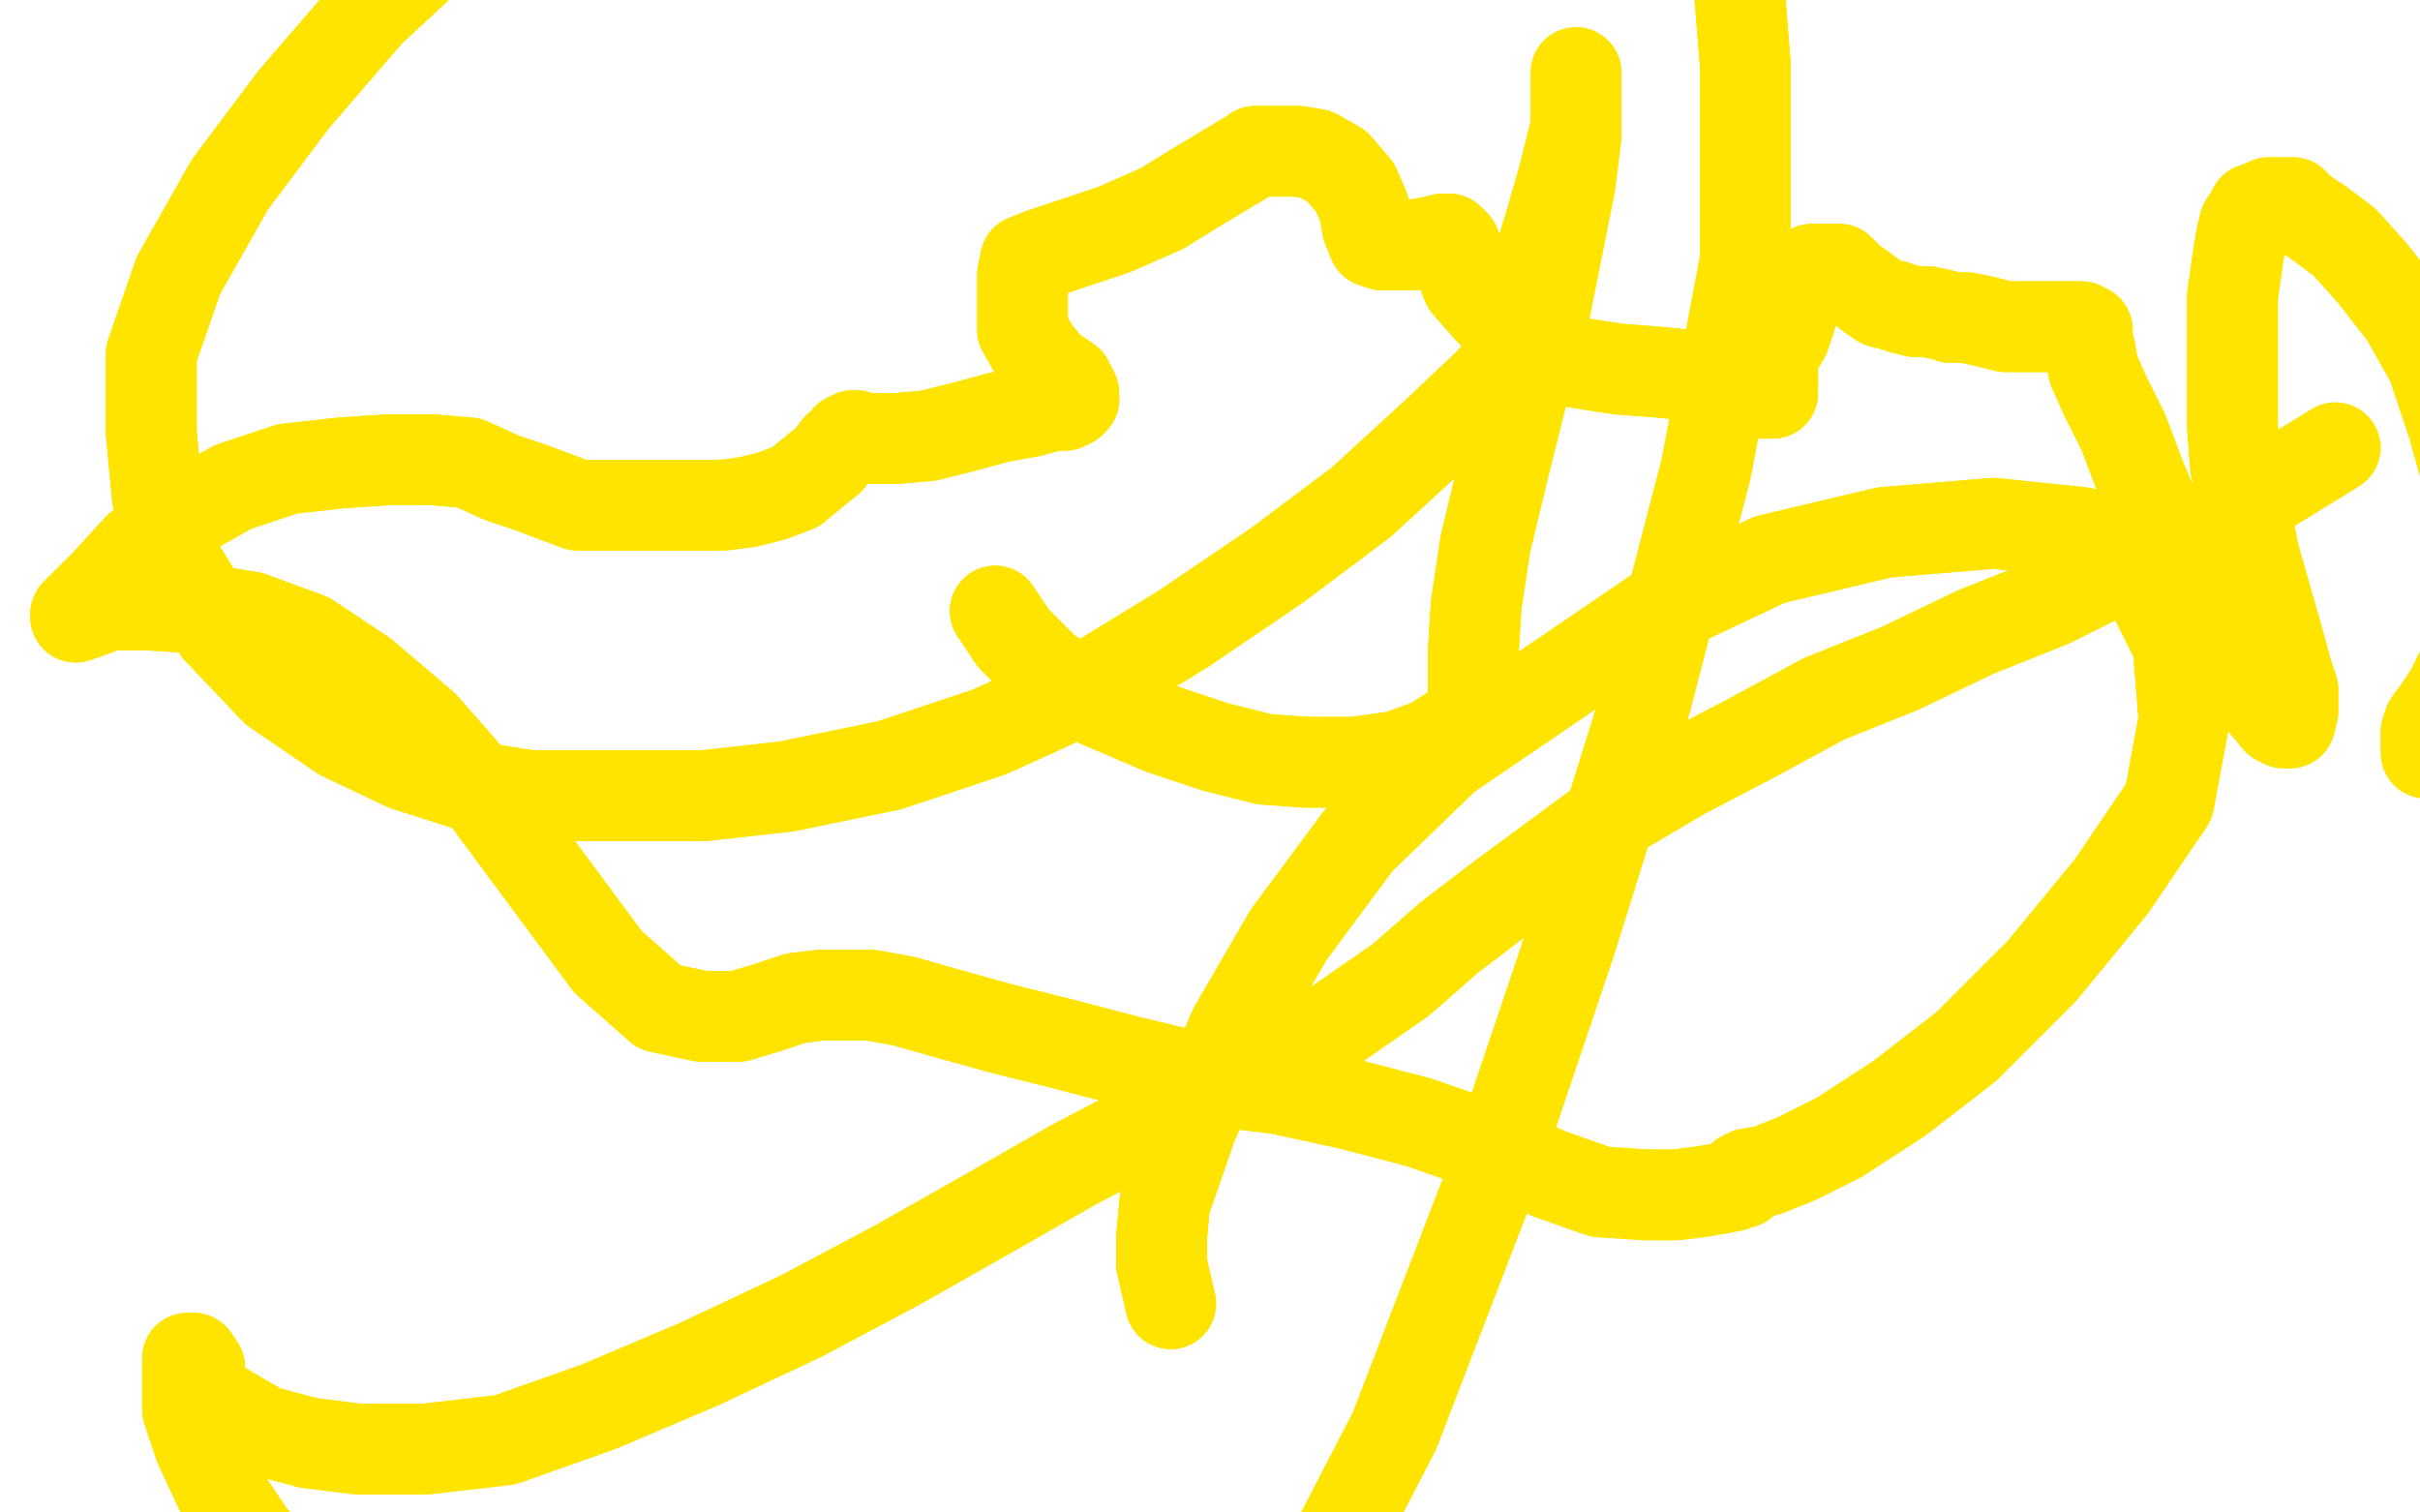
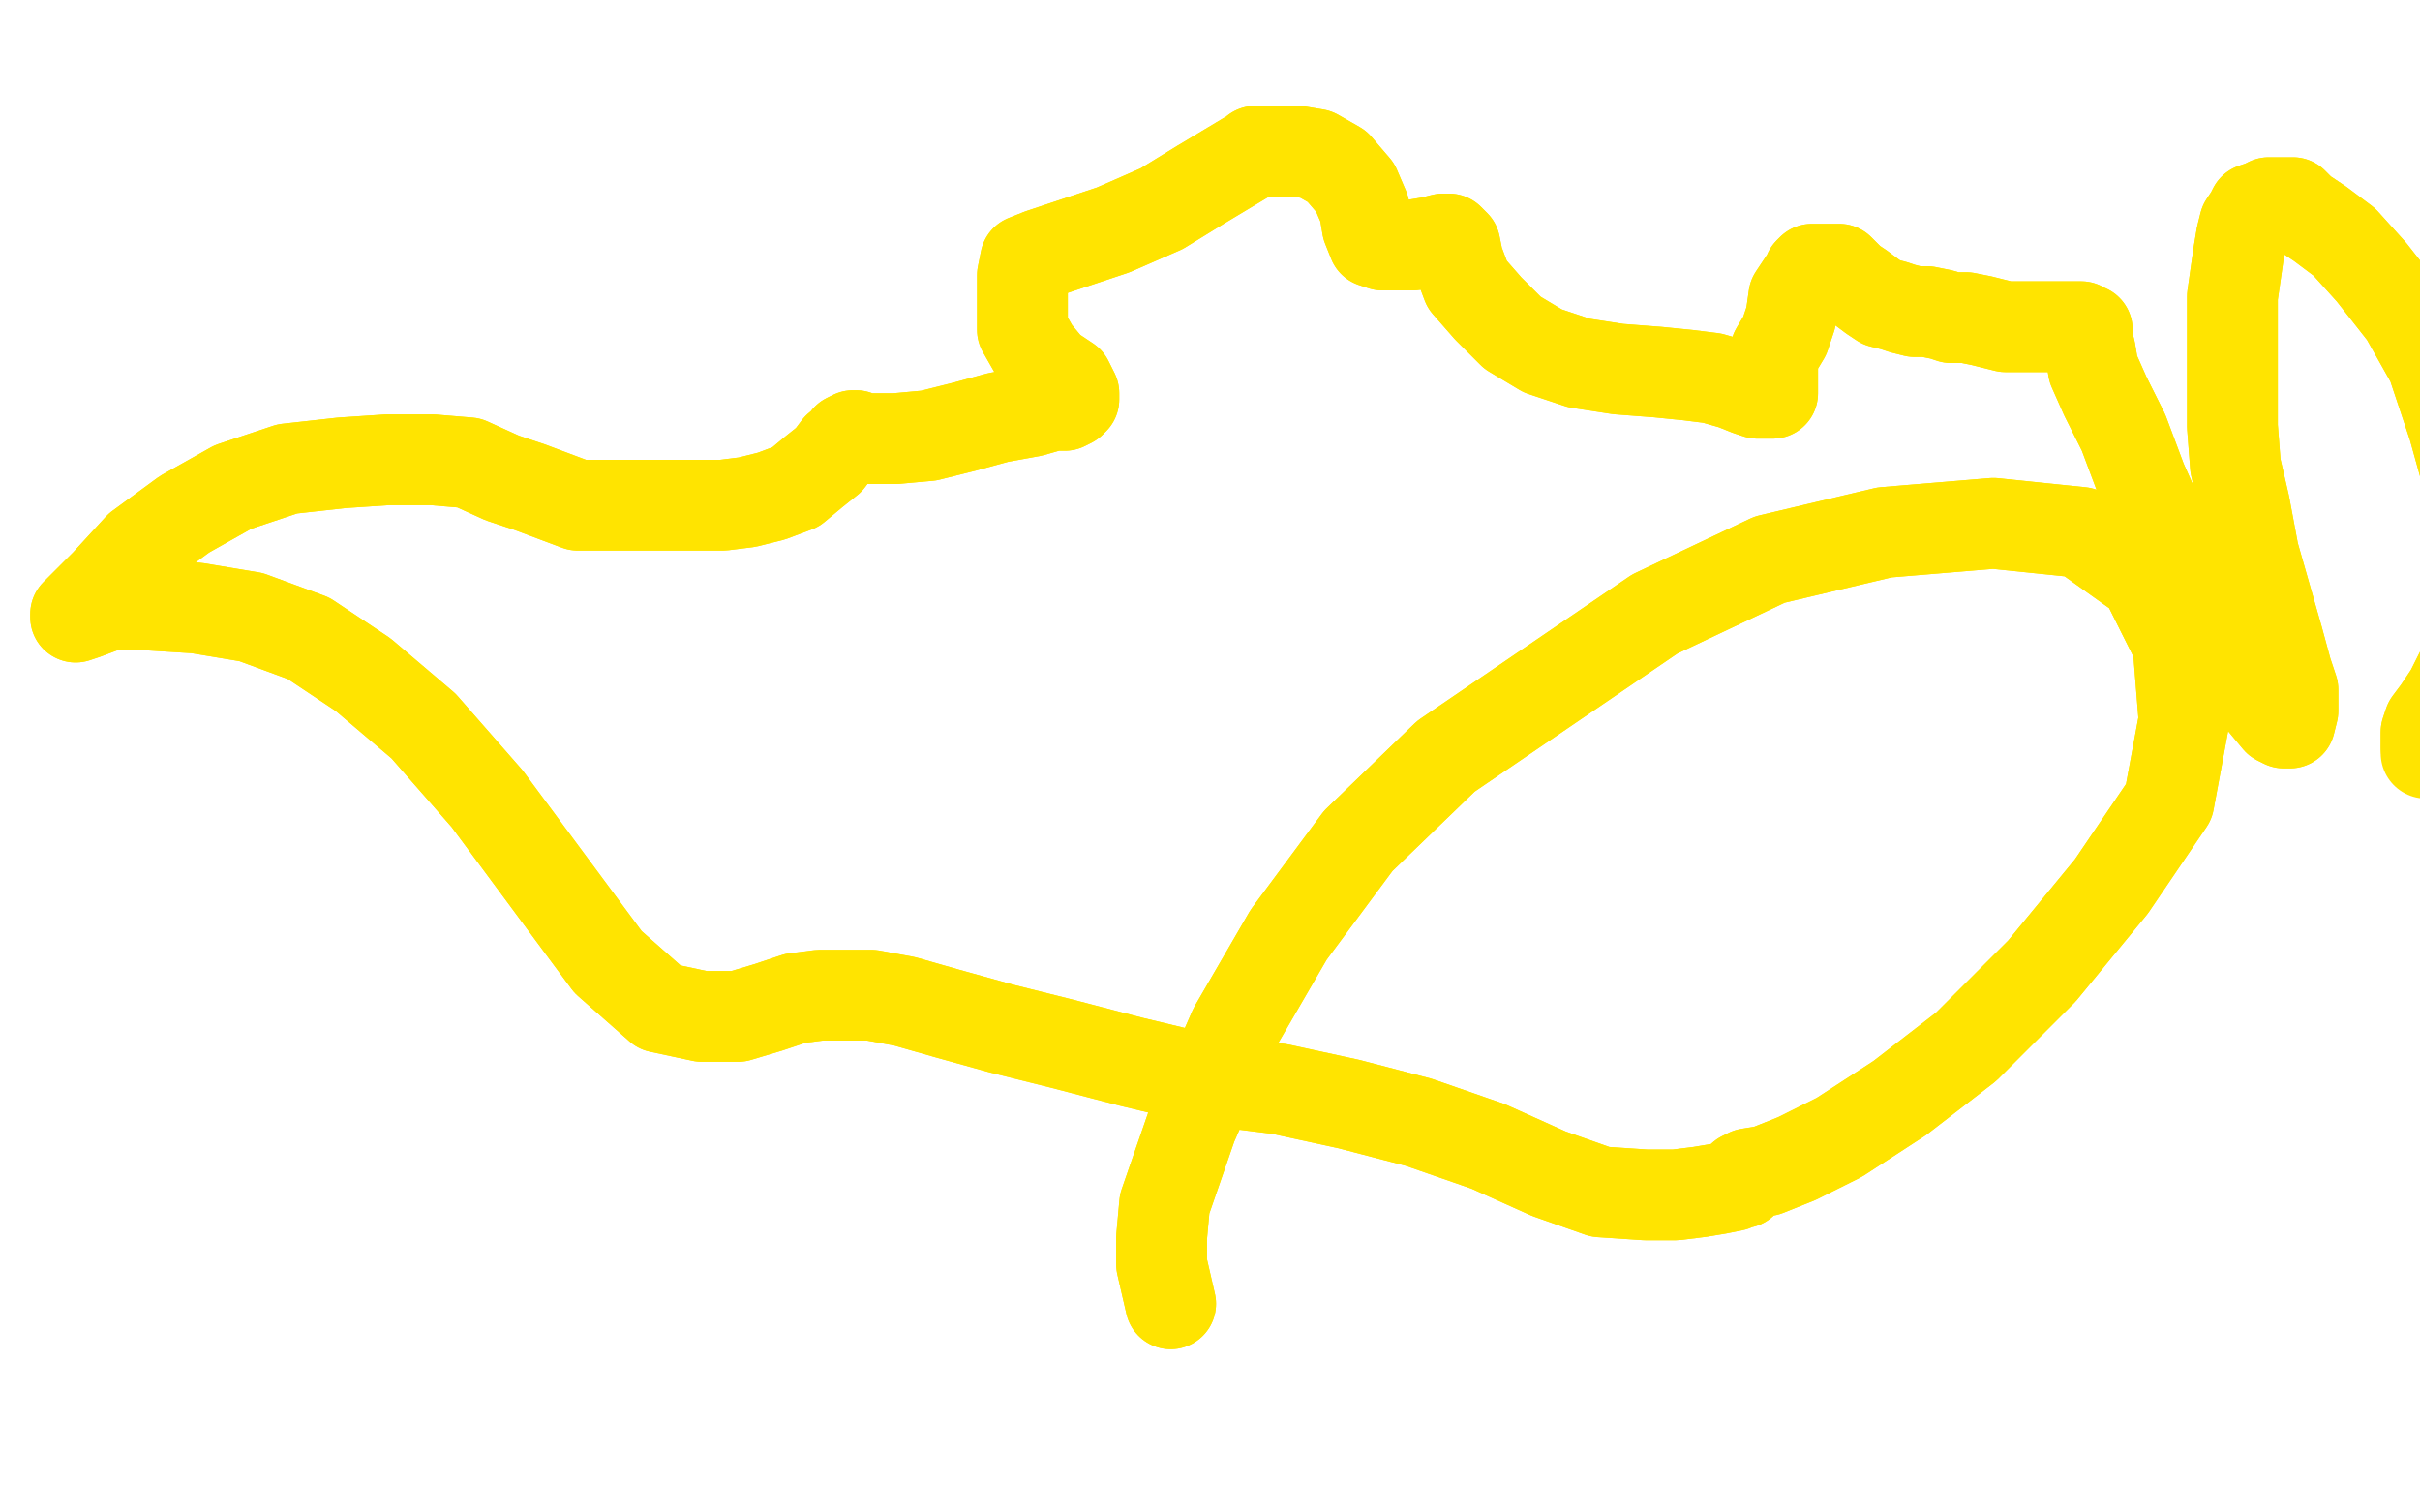
<svg xmlns="http://www.w3.org/2000/svg" width="800" height="500" version="1.1" style="stroke-antialiasing: false">
  <desc>This SVG has been created on https://colorillo.com/</desc>
-   <rect x="0" y="0" width="800" height="500" style="fill: rgb(255,255,255); stroke-width:0" />
-   <polyline points="260,383 257,377 257,377 257,372 257,372 257,365 257,365 257,358 257,358 257,351 257,351 257,342 257,342 261,333 261,333 269,321 280,308 298,291 319,275 346,257 377,244 408,235 436,233 464,234 491,243 515,255 539,266 559,277 577,283 592,288 604,292 613,296 620,299 623,301 625,304 626,304 628,305 628,306 628,305 628,302 629,299 631,296 633,294 633,292" style="fill: none; stroke: #ffffff; stroke-width: 30; stroke-linejoin: round; stroke-linecap: round; stroke-antialiasing: false; stroke-antialias: 0; opacity: 1.0" />
  <polyline points="260,383 257,377 257,377 257,372 257,372 257,365 257,365 257,358 257,358 257,351 257,351 257,342 257,342 261,333 269,321 280,308 298,291 319,275 346,257 377,244 408,235 436,233 464,234 491,243 515,255 539,266 559,277 577,283 592,288 604,292 613,296 620,299 623,301 625,304 626,304 628,305 628,306 628,305 628,302 629,299 631,296 633,294 633,292 633,291" style="fill: none; stroke: #ffffff; stroke-width: 30; stroke-linejoin: round; stroke-linecap: round; stroke-antialiasing: false; stroke-antialias: 0; opacity: 1.0" />
  <polyline points="387,431 384,418 384,418 384,409 384,409 385,398 385,398 394,372 394,372 408,340 408,340 426,309 426,309 449,278 449,278 478,250 478,250 547,203 585,185 623,176 659,173 688,176 709,191 720,213 722,238 717,265 698,293 675,321 650,346 628,363 608,376 594,383 584,387 578,388 576,389 576,390 576,391 575,391 573,392 568,393 562,394 554,395 544,395 529,394 512,388 492,379 469,371 446,365 423,360 399,357 374,351 351,345 331,340 313,335 299,331 288,329 279,329 271,329 263,330 254,333 244,336 232,336 218,333 201,318 181,291 161,264 140,240 120,223 102,211 83,204 65,201 49,200 36,200 28,203 25,204 25,203 28,200 35,193 46,181 61,170 77,161 95,155 113,153 128,152 143,152 155,153 166,158 175,161 183,164 191,167 199,167 209,167 220,167 230,167 239,167 247,166 255,164 263,161 269,156 274,152 277,148 279,147 280,145 282,144 283,144 284,145 289,145 296,145 307,144 319,141 330,138 341,136 348,134 352,134 354,133 355,132 355,130 353,126 347,122 342,116 338,109 338,99 338,91 339,86 344,84 353,81 368,76 384,69 397,61 407,55 412,52 414,51 415,50 417,50 422,50 429,50 435,51 442,55 448,62 451,69 452,75 454,80 457,81 462,81 467,81 473,80 477,79 479,79 481,81 482,86 485,94 492,102 500,110 510,116 522,120 535,122 548,123 558,124 566,125 573,127 578,129 581,130 583,130 585,130 586,130 586,128 586,126 586,123 586,120 587,116 590,111 592,105 593,98 595,95 597,92 598,91 598,90 599,89 600,89 603,89 604,89 608,89 610,91 612,93 615,95 619,98 622,100 626,101 629,102 633,103 637,103 642,104 645,105 650,105 655,106 659,107 663,108 667,108 670,108 673,108 678,108 681,108 684,108 686,108 687,108 688,108 689,109 690,109 690,112 691,116 692,122 696,131 702,143 708,159 716,177 724,194 733,208 741,222 748,232 753,238 755,239 757,239 758,235 758,228 756,222 753,211 749,197 745,183 742,167 739,154 738,141 738,129 738,119 738,108 738,98 739,91 740,84 741,78 742,74 744,71 745,69 748,68 750,67 753,67 758,67 761,70 767,74 775,80 784,90 795,104 804,120 811,141 816,159 817,179 818,194 818,209 814,221 810,229 806,235 803,239 802,242 802,244 802,246 802,247" style="fill: none; stroke: #ffe400; stroke-width: 30; stroke-linejoin: round; stroke-linecap: round; stroke-antialiasing: false; stroke-antialias: 0; opacity: 1.0" />
  <polyline points="387,431 384,418 384,418 384,409 384,409 385,398 385,398 394,372 394,372 408,340 408,340 426,309 426,309 449,278 449,278 478,250 547,203 585,185 623,176 659,173 688,176 709,191 720,213 722,238 717,265 698,293 675,321 650,346 628,363 608,376 594,383 584,387 578,388 576,389 576,390 576,391 575,391 573,392 568,393 562,394 554,395 544,395 529,394 512,388 492,379 469,371 446,365 423,360 399,357 374,351 351,345 331,340 313,335 299,331 288,329 279,329 271,329 263,330 254,333 244,336 232,336 218,333 201,318 181,291 161,264 140,240 120,223 102,211 83,204 65,201 49,200 36,200 28,203 25,204 25,203 28,200 35,193 46,181 61,170 77,161 95,155 113,153 128,152 143,152 155,153 166,158 175,161 183,164 191,167 199,167 209,167 220,167 230,167 239,167 247,166 255,164 263,161 269,156 274,152 277,148 279,147 280,145 282,144 283,144 284,145 289,145 296,145 307,144 319,141 330,138 341,136 348,134 352,134 354,133 355,132 355,130 353,126 347,122 342,116 338,109 338,99 338,91 339,86 344,84 353,81 368,76 384,69 397,61 407,55 412,52 414,51 415,50 417,50 422,50 429,50 435,51 442,55 448,62 451,69 452,75 454,80 457,81 462,81 467,81 473,80 477,79 479,79 481,81 482,86 485,94 492,102 500,110 510,116 522,120 535,122 548,123 558,124 566,125 573,127 578,129 581,130 583,130 585,130 586,130 586,128 586,126 586,123 586,120 587,116 590,111 592,105 593,98 595,95 597,92 598,91 598,90 599,89 600,89 603,89 604,89 608,89 610,91 612,93 615,95 619,98 622,100 626,101 629,102 633,103 637,103 642,104 645,105 650,105 655,106 659,107 663,108 667,108 670,108 673,108 678,108 681,108 684,108 686,108 687,108 688,108 689,109 690,109 690,112 691,116 692,122 696,131 702,143 708,159 716,177 724,194 733,208 741,222 748,232 753,238 755,239 757,239 758,235 758,228 756,222 753,211 749,197 745,183 742,167 739,154 738,141 738,129 738,119 738,108 738,98 739,91 740,84 741,78 742,74 744,71 745,69 748,68 750,67 753,67 758,67 761,70 767,74 775,80 784,90 795,104 804,120 811,141 816,159 817,179 818,194 818,209 814,221 810,229 806,235 803,239 802,242 802,244 802,246 802,247 802,249" style="fill: none; stroke: #ffe400; stroke-width: 30; stroke-linejoin: round; stroke-linecap: round; stroke-antialiasing: false; stroke-antialias: 0; opacity: 1.0" />
-   <polyline points="329,202 333,208 333,208 335,211 335,211 346,222 346,222 363,232 363,232 384,241 384,241 402,247 402,247 418,251 418,251 432,252 448,252 462,250 473,246 481,241 485,237 487,234 487,230 487,225 487,216 488,200 491,180 497,155 503,131 510,106 515,81 519,61 521,45 521,33 521,26 521,24 521,25 521,29 521,42 517,58 513,72 510,82 509,89 509,95 509,99 509,103 509,106 507,110 503,115 492,127 474,144 450,166 422,187 391,208 360,227 327,242 294,253 260,260 233,263 211,263 192,263 175,263 156,260 134,253 113,243 91,228 72,208 59,187 52,164 50,143 50,117 59,91 76,61 97,33 122,4 150,-22 183,-49 217,-50 256,-50 295,-50 333,-50 376,-50 416,-50 456,-50 492,-50 521,-50 545,-50 561,-50 573,-28 577,22 577,86 564,155 544,232 519,312 491,395 461,473 432,529 402,573 379,595 355,605 333,606 305,606 274,598 244,589 216,581 186,573 159,563 135,553 114,538 97,523 83,508 73,493 66,478 62,466 62,456 62,451 62,449 63,449 64,449 66,452 66,454 66,455 66,457 66,459 66,461 66,463 66,464 67,464 69,464 71,465 75,466 80,469 87,473 102,477 118,479 141,479 167,476 198,465 231,451 265,435 297,418 327,401 355,385 376,374 395,364 410,355 424,349 437,342 450,333 463,324 479,310 496,297 515,283 534,269 556,256 579,244 603,231" style="fill: none; stroke: #ffe400; stroke-width: 30; stroke-linejoin: round; stroke-linecap: round; stroke-antialiasing: false; stroke-antialias: 0; opacity: 1.0" />
-   <polyline points="329,202 333,208 333,208 335,211 335,211 346,222 346,222 363,232 363,232 384,241 384,241 402,247 402,247 418,251 432,252 448,252 462,250 473,246 481,241 485,237 487,234 487,230 487,225 487,216 488,200 491,180 497,155 503,131 510,106 515,81 519,61 521,45 521,33 521,26 521,24 521,25 521,29 521,42 517,58 513,72 510,82 509,89 509,95 509,99 509,103 509,106 507,110 503,115 492,127 474,144 450,166 422,187 391,208 360,227 327,242 294,253 260,260 233,263 211,263 192,263 175,263 156,260 134,253 113,243 91,228 72,208 59,187 52,164 50,143 50,117 59,91 76,61 97,33 122,4 150,-22 183,-49 217,-50 256,-50 295,-50 333,-50 376,-50 416,-50 456,-50 492,-50 521,-50 545,-50 561,-50 573,-28 577,22 577,86 564,155 544,232 519,312 491,395 461,473 432,529 402,573 379,595 355,605 333,606 305,606 274,598 244,589 216,581 186,573 159,563 135,553 114,538 97,523 83,508 73,493 66,478 62,466 62,456 62,451 62,449 63,449 64,449 66,452 66,454 66,455 66,457 66,459 66,461 66,463 66,464 67,464 69,464 71,465 75,466 80,469 87,473 102,477 118,479 141,479 167,476 198,465 231,451 265,435 297,418 327,401 355,385 376,374 395,364 410,355 424,349 437,342 450,333 463,324 479,310 496,297 515,283 534,269 556,256 579,244 603,231 628,221 653,209 678,199 702,187 733,172 772,148" style="fill: none; stroke: #ffe400; stroke-width: 30; stroke-linejoin: round; stroke-linecap: round; stroke-antialiasing: false; stroke-antialias: 0; opacity: 1.0" />
</svg>